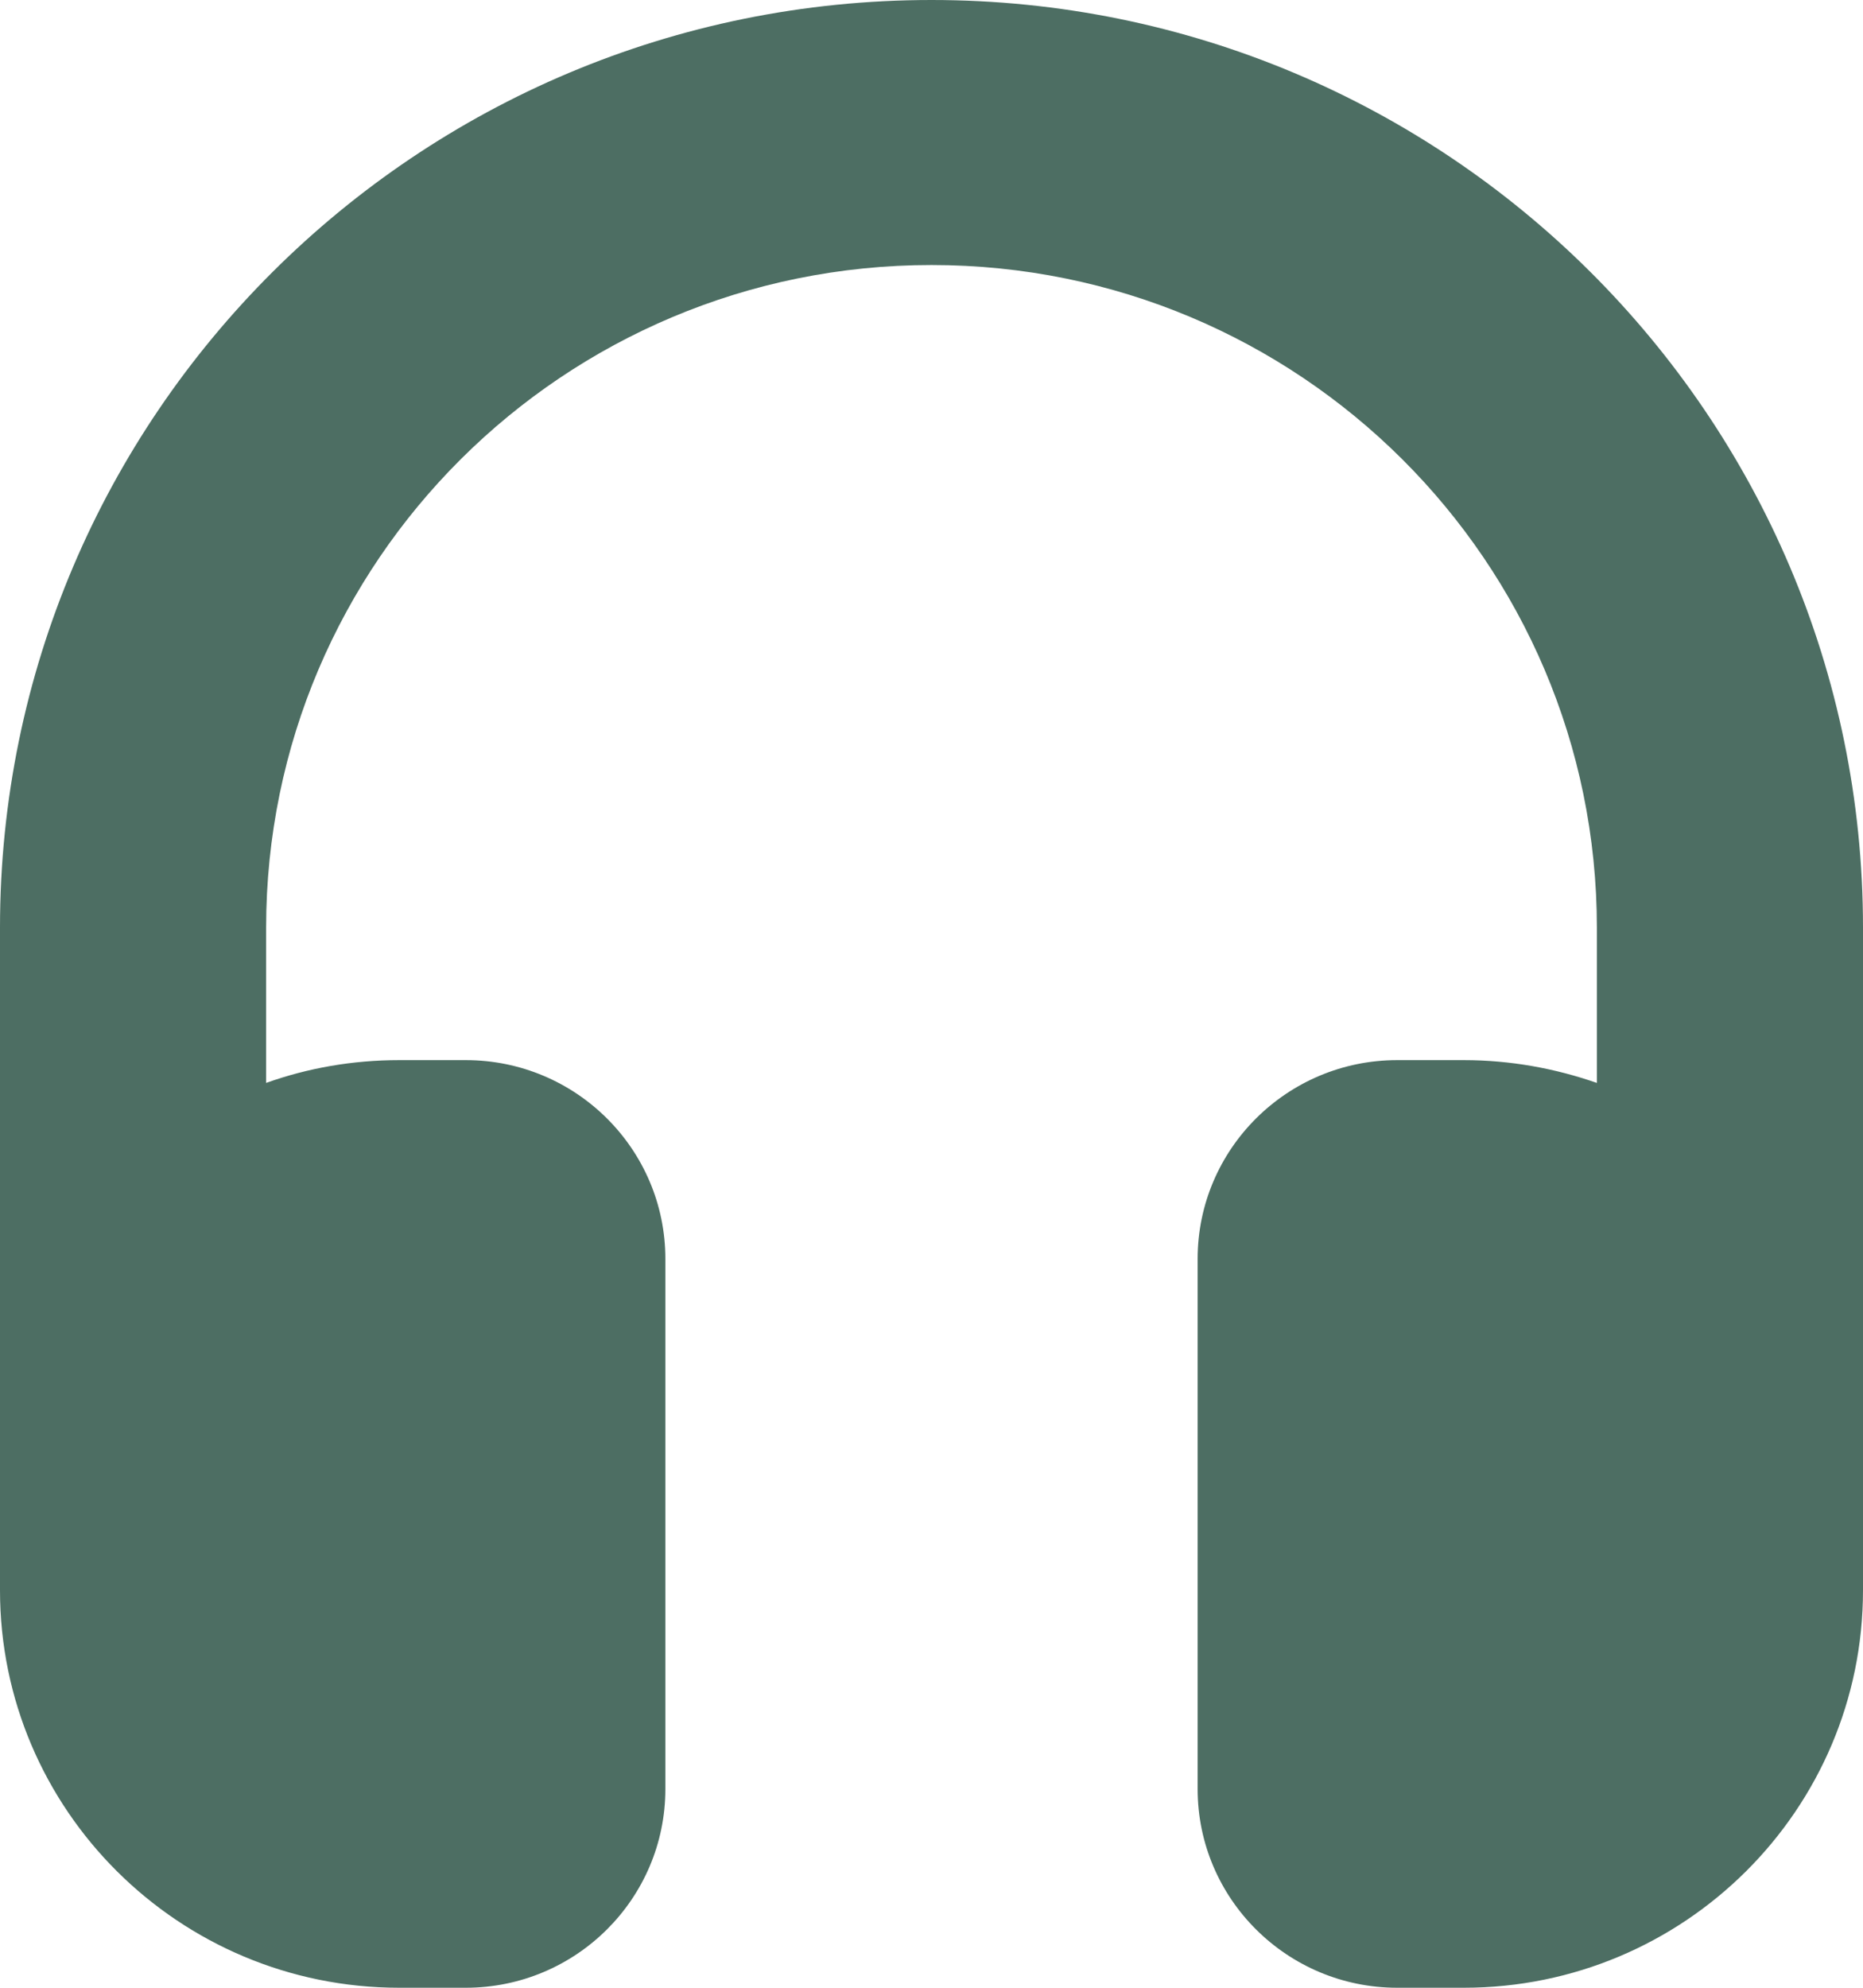
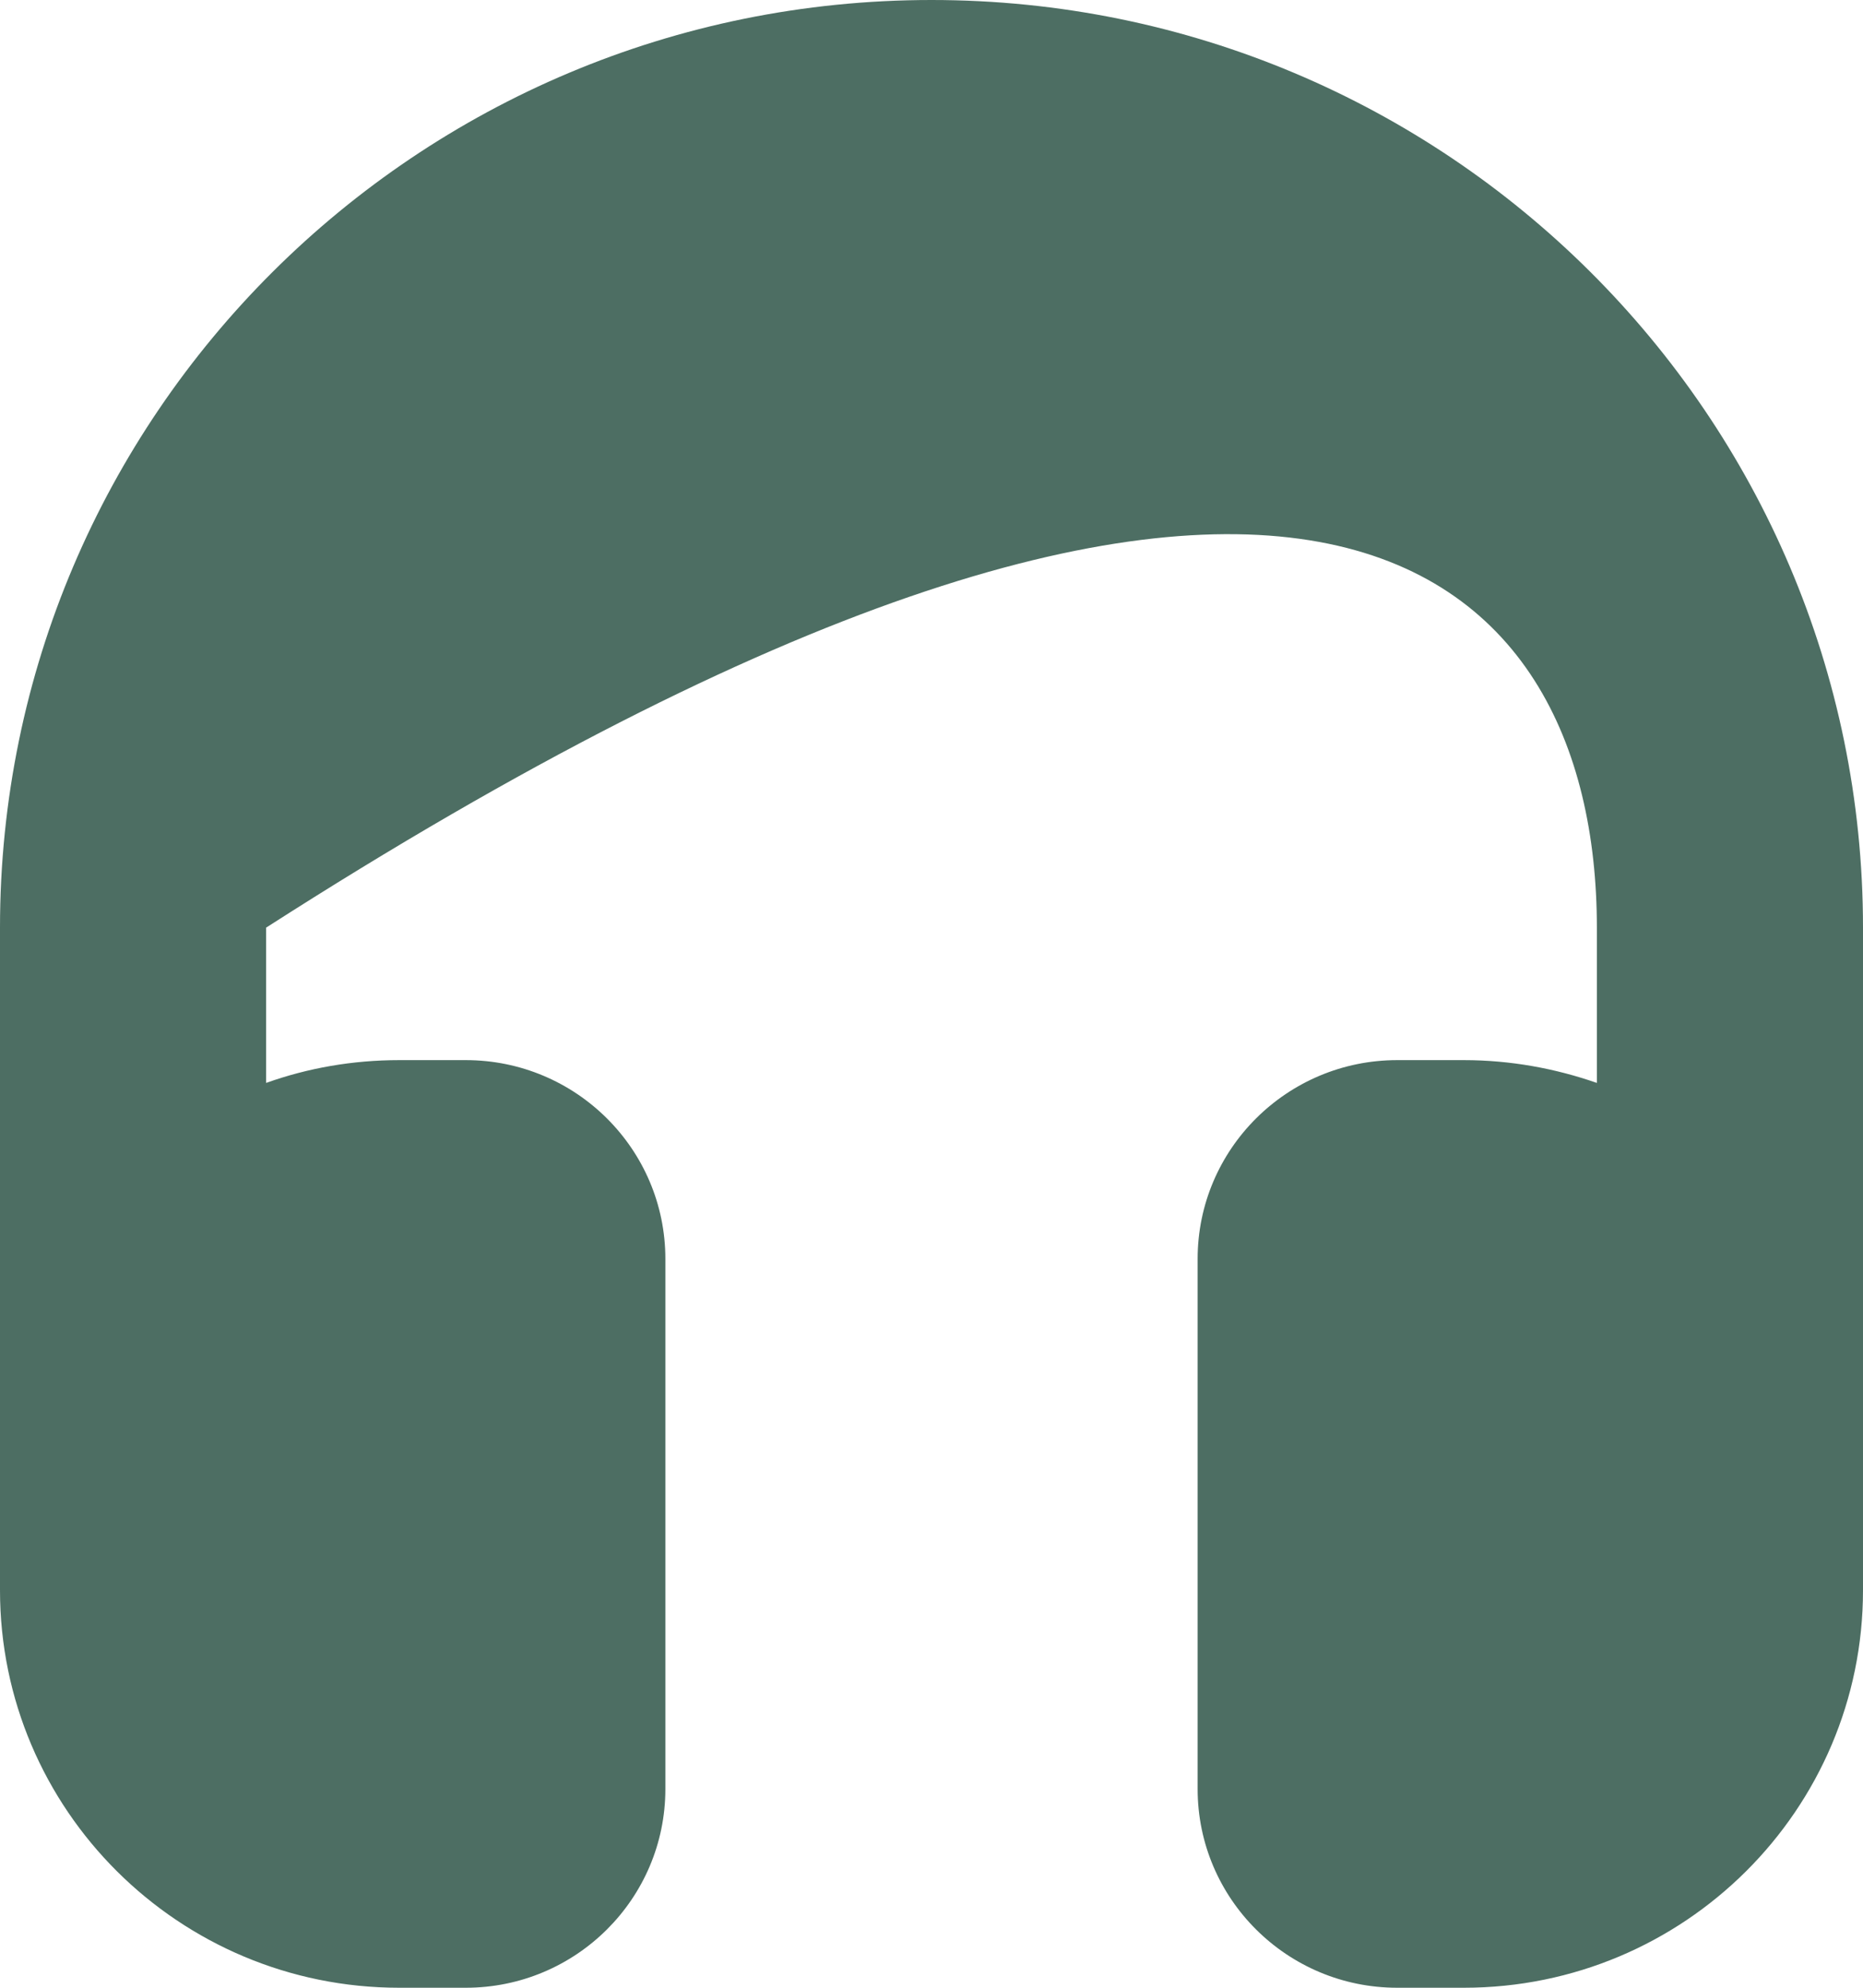
<svg xmlns="http://www.w3.org/2000/svg" width="60" height="64" viewBox="0 0 60 64" fill="none">
-   <path d="M8.571 29.867C8.571 18.08 18.161 8.533 30 8.533C41.839 8.533 51.429 18.08 51.429 29.867V34.867C50.089 34.4 48.643 34.133 47.143 34.133H45C41.451 34.133 38.571 37 38.571 40.533V57.6C38.571 61.133 41.451 64 45 64H47.143C54.241 64 60 58.267 60 51.2V29.867C60 13.373 46.567 0 30 0C13.433 0 0 13.373 0 29.867V51.2C0 58.267 5.759 64 12.857 64H15C18.549 64 21.429 61.133 21.429 57.6V40.533C21.429 37 18.549 34.133 15 34.133H12.857C11.357 34.133 9.911 34.387 8.571 34.867V29.867Z" fill="#4D6E63" />
+   <path d="M8.571 29.867C41.839 8.533 51.429 18.08 51.429 29.867V34.867C50.089 34.4 48.643 34.133 47.143 34.133H45C41.451 34.133 38.571 37 38.571 40.533V57.6C38.571 61.133 41.451 64 45 64H47.143C54.241 64 60 58.267 60 51.2V29.867C60 13.373 46.567 0 30 0C13.433 0 0 13.373 0 29.867V51.2C0 58.267 5.759 64 12.857 64H15C18.549 64 21.429 61.133 21.429 57.6V40.533C21.429 37 18.549 34.133 15 34.133H12.857C11.357 34.133 9.911 34.387 8.571 34.867V29.867Z" fill="#4D6E63" />
</svg>